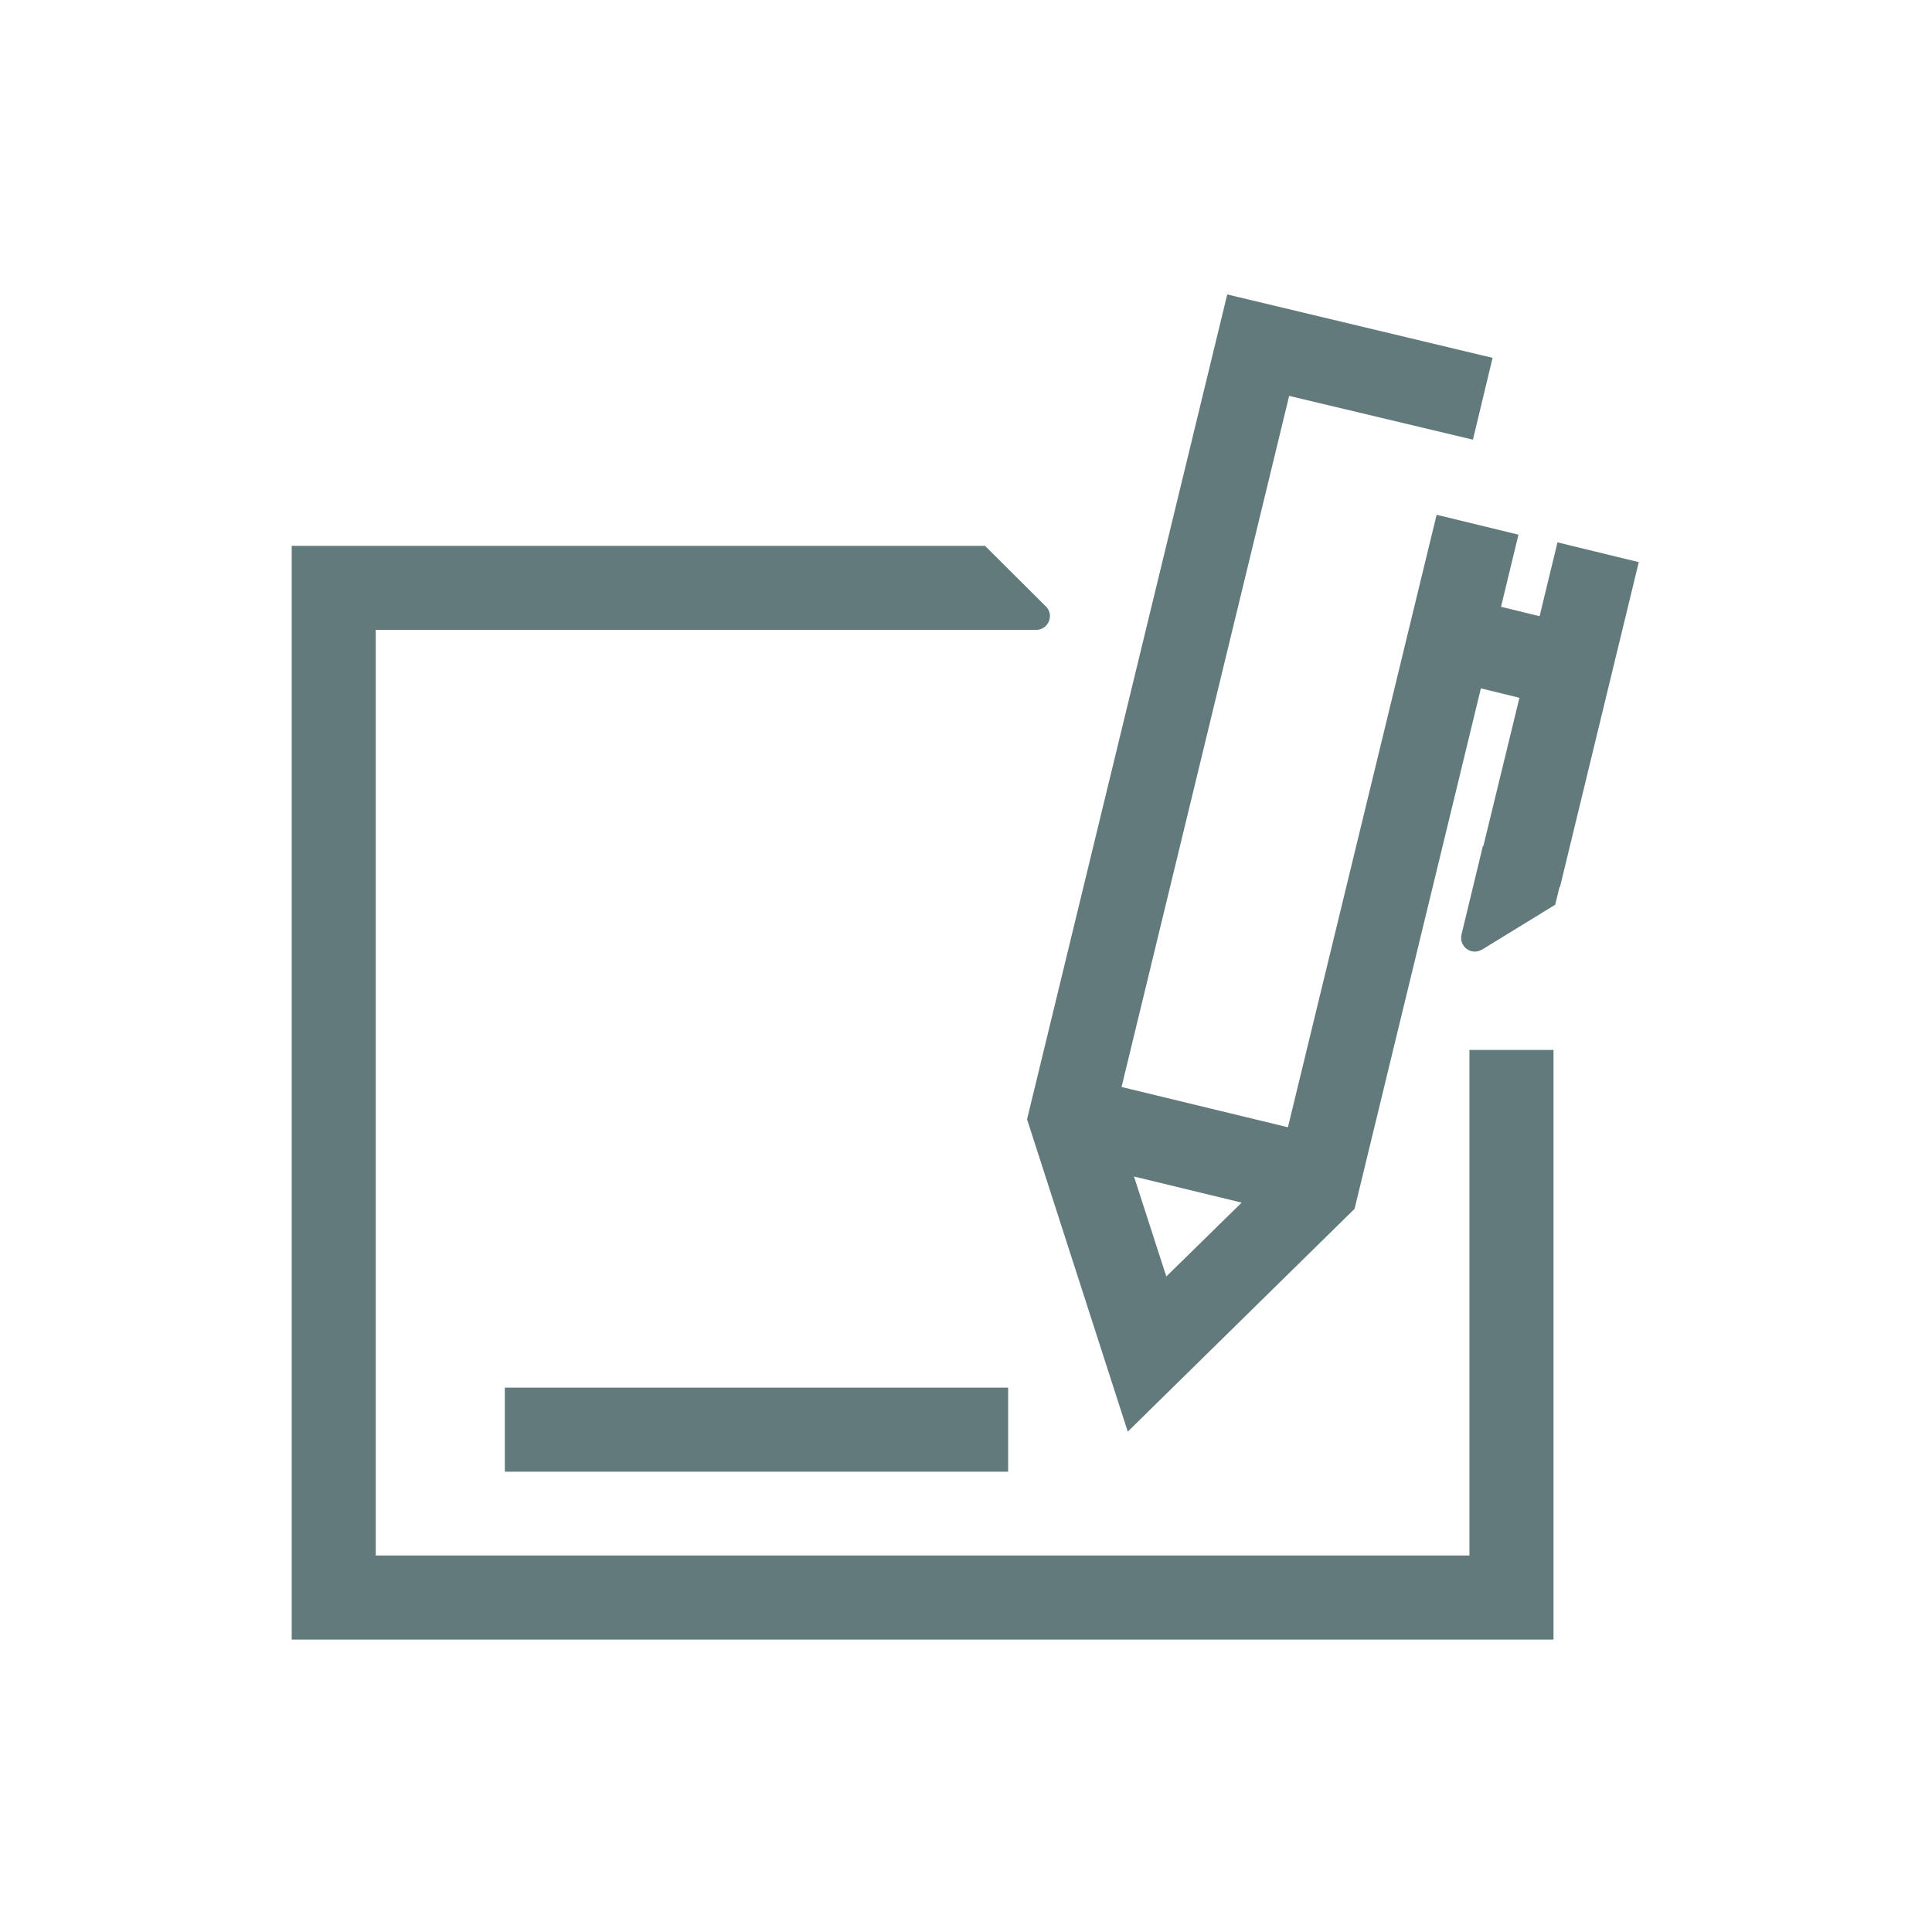
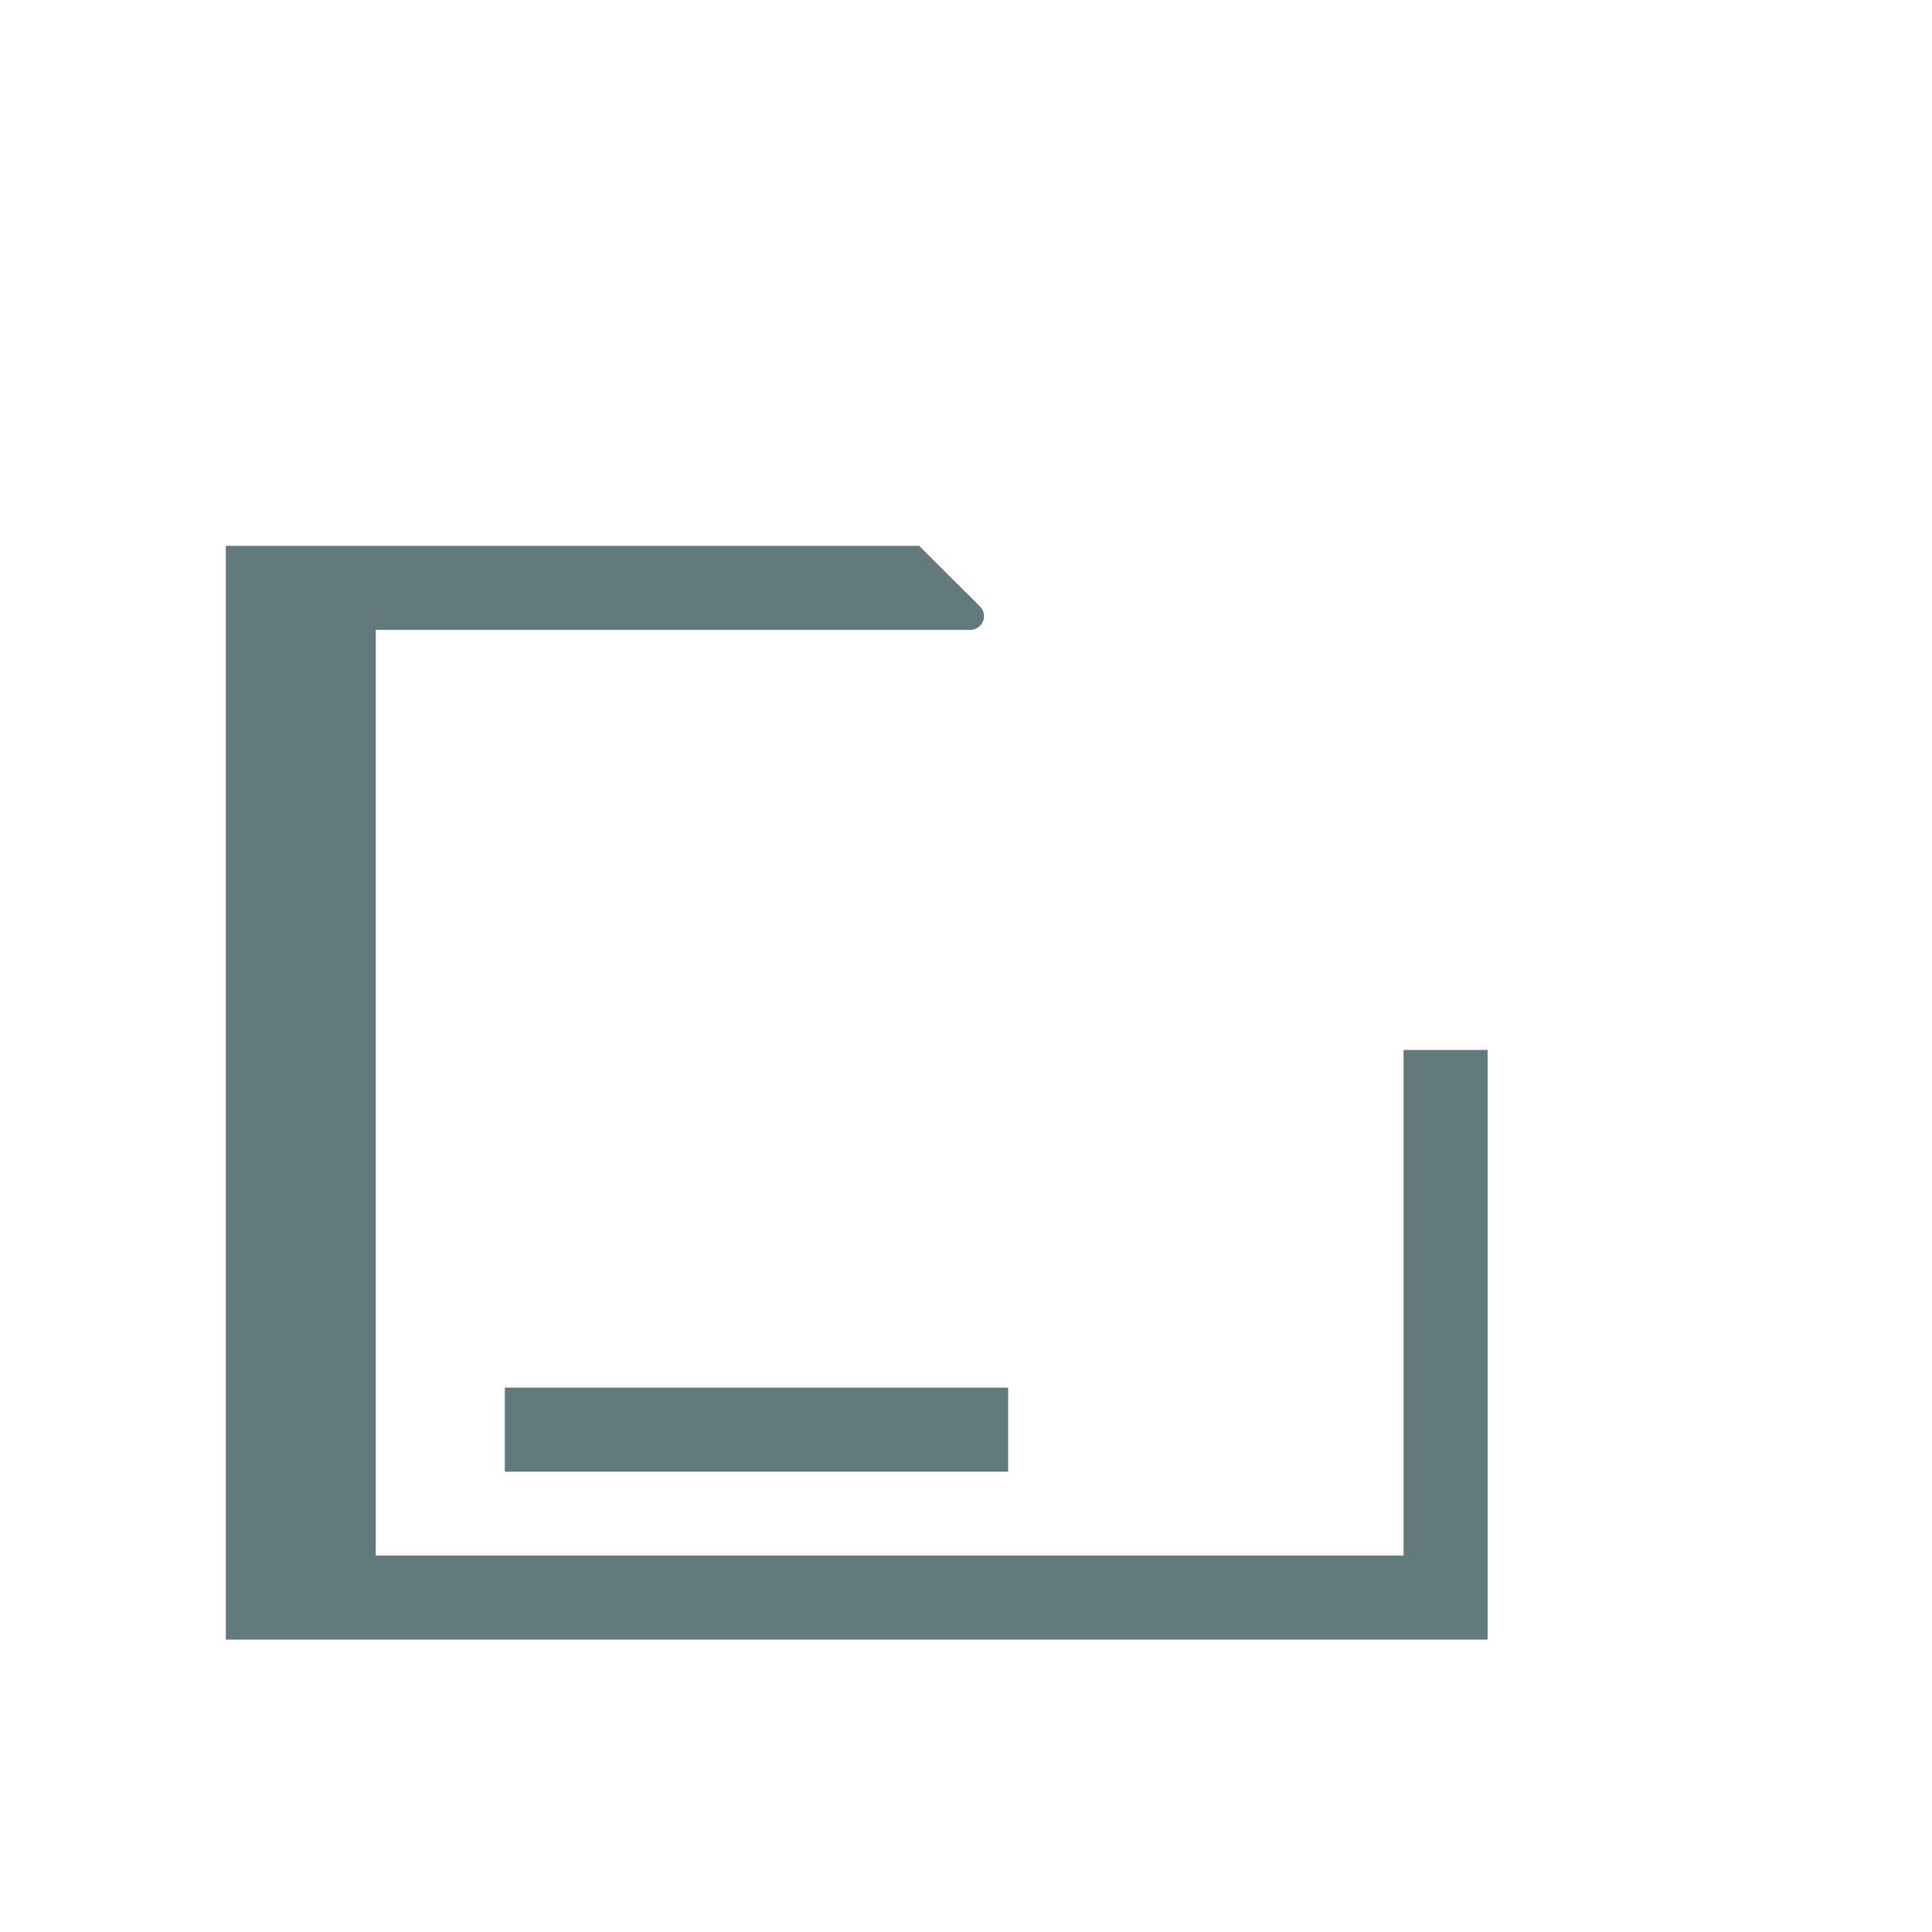
<svg xmlns="http://www.w3.org/2000/svg" id="Iconos" width="77.69" height="77.69" viewBox="0 0 77.69 77.69">
  <defs>
    <style>
      .cls-1 {
        fill: #637a7c;
        stroke-width: 0px;
      }
    </style>
  </defs>
-   <path class="cls-1" d="m59.09,62.55H15.11V25.33h23.9s2.65,0,2.65,0c.31,0,.56-.25.56-.56,0-.15-.06-.28-.16-.38l-2.45-2.44h-.6s-27.28,0-27.28,0v43.98h50.74v-23.71h-3.38v20.33Z" />
+   <path class="cls-1" d="m59.09,62.55H15.11V25.33h23.9c.31,0,.56-.25.56-.56,0-.15-.06-.28-.16-.38l-2.45-2.44h-.6s-27.28,0-27.28,0v43.98h50.74v-23.71h-3.38v20.33Z" />
  <rect class="cls-1" x="20.3" y="55.8" width="20.24" height="3.38" />
-   <path class="cls-1" d="m65.92,22.61l-3.29-.8-.72,2.97-1.55-.38.7-2.9-3.29-.8-5.98,24.63-6.69-1.62,6.74-27.79,7.39,1.76.79-3.29-10.67-2.55-8.05,33.17,4.05,12.56,9.12-8.96,5.08-20.93,1.55.38-1.45,5.96h-.02s-.86,3.56-.86,3.56c-.07.3.11.6.41.67.15.04.29,0,.41-.06l2.95-1.81.17-.71h.02s3.17-13.07,3.17-13.07Zm-20.32,24.7l4.33,1.05-3.03,2.97-1.3-4.02Z" />
</svg>